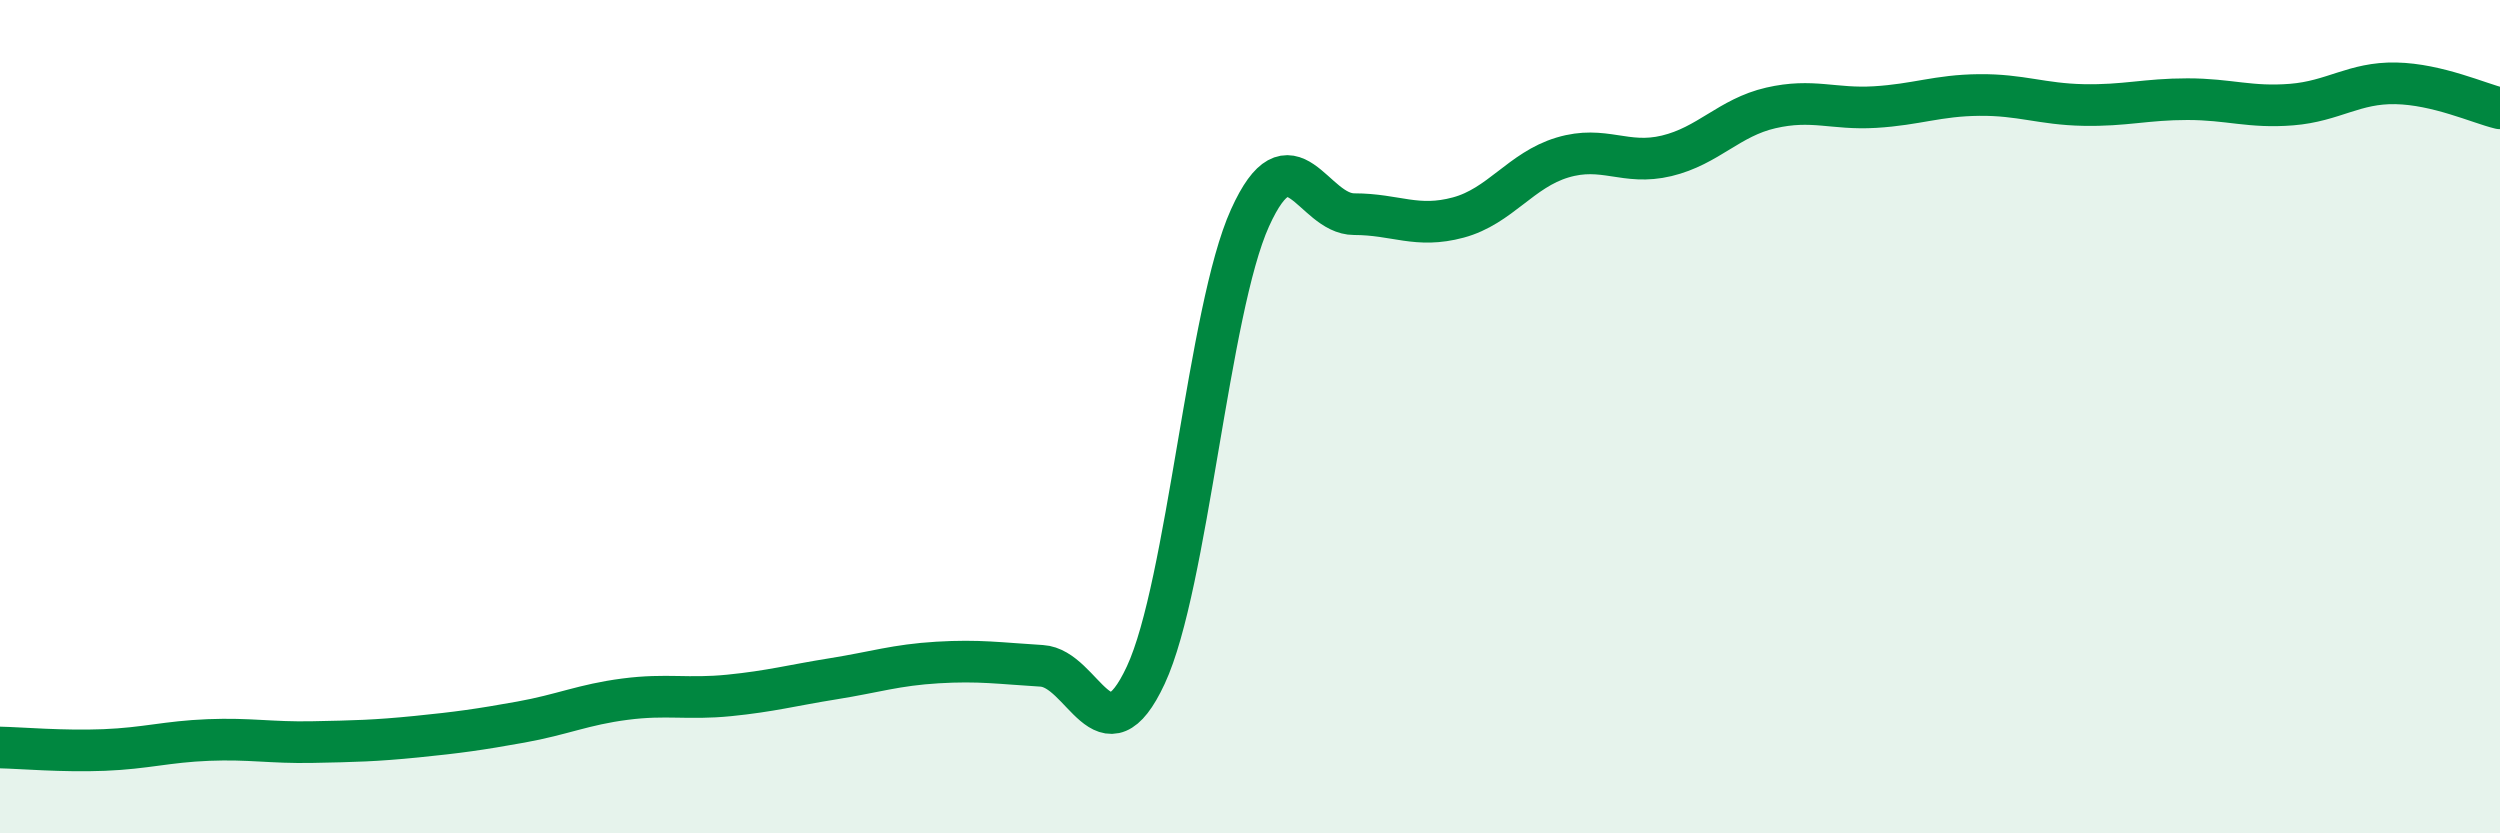
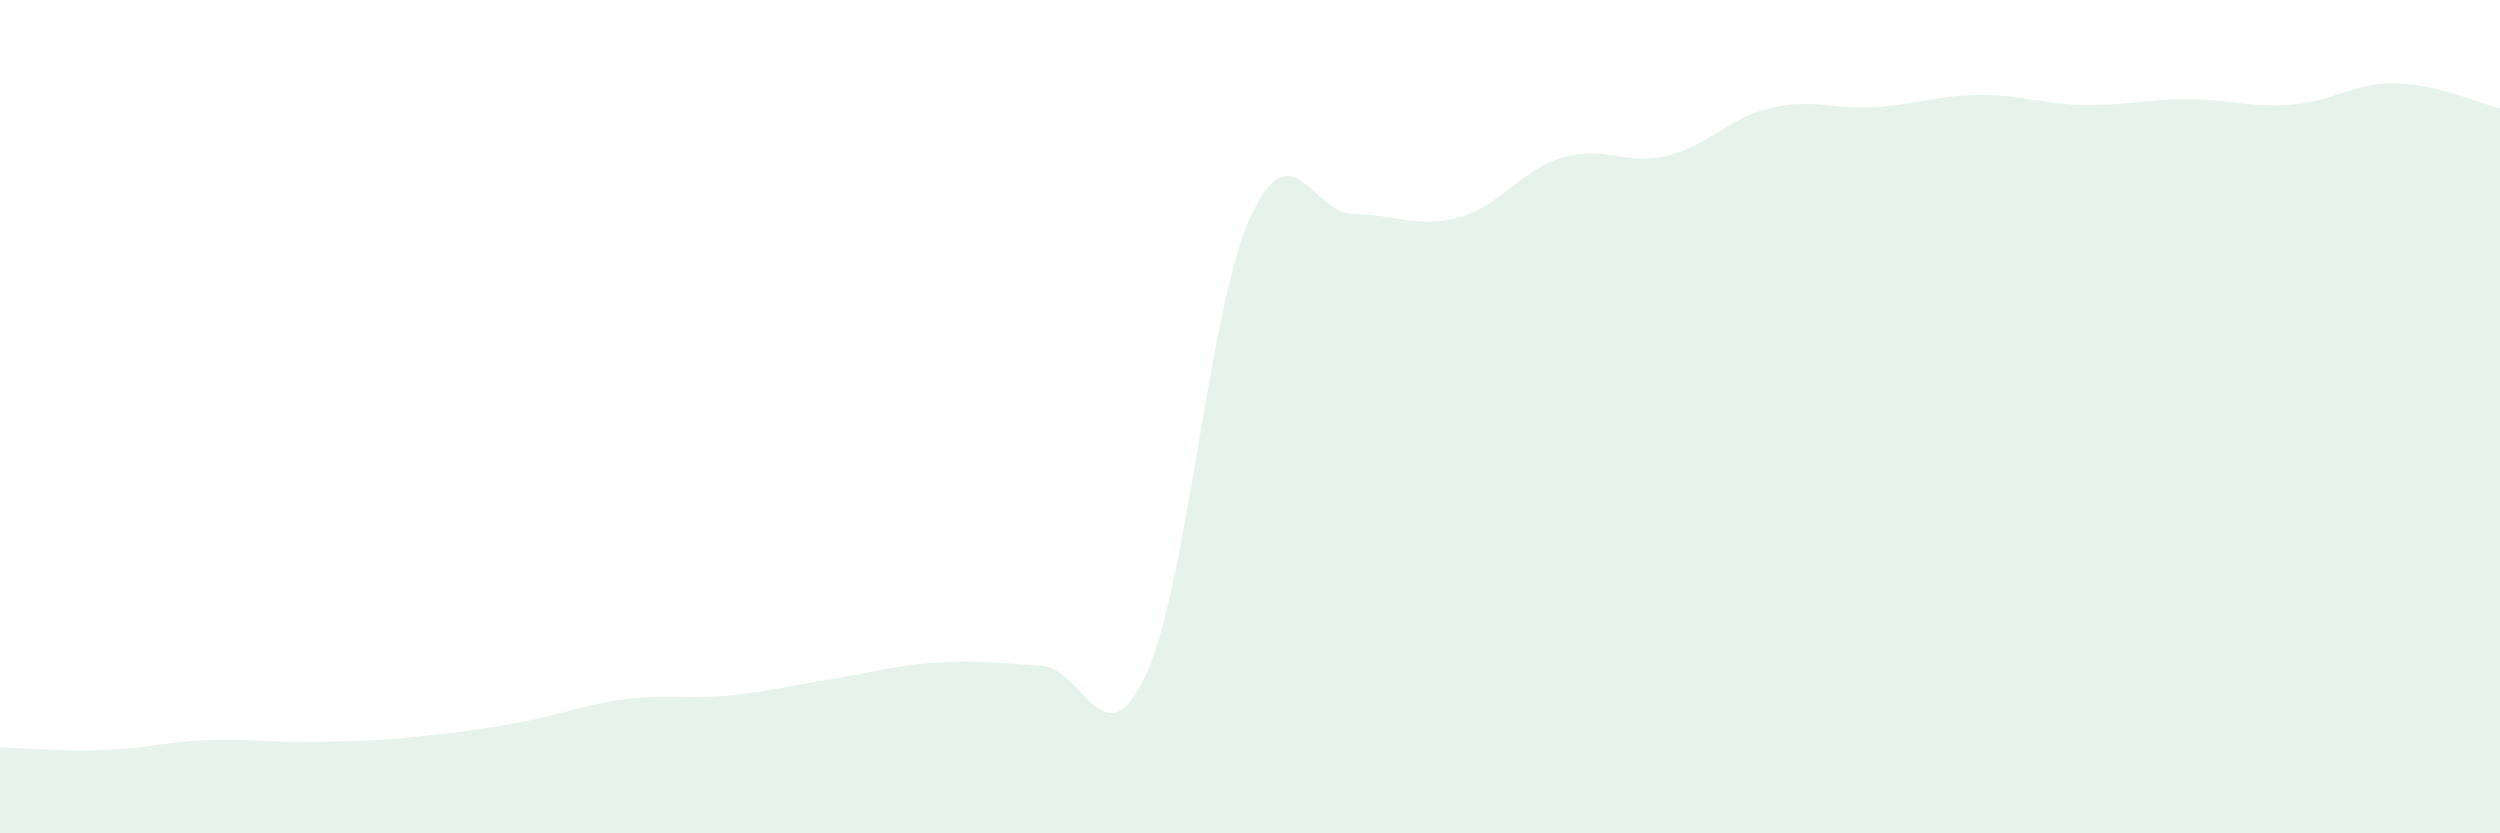
<svg xmlns="http://www.w3.org/2000/svg" width="60" height="20" viewBox="0 0 60 20">
  <path d="M 0,17.94 C 0.5,17.95 1.5,18.04 2.5,18 C 3.5,17.96 4,17.8 5,17.76 C 6,17.72 6.5,17.83 7.5,17.81 C 8.5,17.79 9,17.78 10,17.68 C 11,17.58 11.5,17.51 12.5,17.33 C 13.5,17.15 14,16.91 15,16.78 C 16,16.65 16.5,16.79 17.5,16.69 C 18.5,16.59 19,16.45 20,16.29 C 21,16.13 21.5,15.96 22.5,15.9 C 23.5,15.84 24,15.92 25,15.98 C 26,16.04 26.5,18.35 27.5,16.2 C 28.5,14.05 29,7.44 30,5.23 C 31,3.02 31.5,5.14 32.5,5.14 C 33.5,5.14 34,5.49 35,5.22 C 36,4.95 36.5,4.08 37.5,3.78 C 38.5,3.48 39,3.98 40,3.74 C 41,3.5 41.5,2.82 42.5,2.59 C 43.5,2.36 44,2.63 45,2.57 C 46,2.51 46.5,2.29 47.5,2.28 C 48.5,2.27 49,2.5 50,2.52 C 51,2.54 51.5,2.38 52.5,2.38 C 53.5,2.38 54,2.59 55,2.51 C 56,2.43 56.5,1.98 57.5,2 C 58.5,2.02 59.5,2.48 60,2.6L60 20L0 20Z" fill="#008740" opacity="0.1" stroke-linecap="round" stroke-linejoin="round" />
-   <path d="M 0,17.94 C 0.5,17.95 1.5,18.04 2.5,18 C 3.5,17.96 4,17.8 5,17.76 C 6,17.72 6.5,17.83 7.5,17.81 C 8.5,17.79 9,17.78 10,17.68 C 11,17.58 11.5,17.51 12.5,17.33 C 13.5,17.15 14,16.91 15,16.78 C 16,16.65 16.5,16.79 17.5,16.69 C 18.5,16.59 19,16.45 20,16.29 C 21,16.13 21.5,15.96 22.5,15.9 C 23.5,15.84 24,15.92 25,15.98 C 26,16.04 26.5,18.35 27.5,16.2 C 28.5,14.05 29,7.44 30,5.23 C 31,3.02 31.5,5.14 32.5,5.14 C 33.5,5.14 34,5.49 35,5.22 C 36,4.95 36.5,4.08 37.5,3.78 C 38.5,3.48 39,3.98 40,3.74 C 41,3.5 41.5,2.82 42.5,2.59 C 43.5,2.36 44,2.63 45,2.57 C 46,2.51 46.5,2.29 47.5,2.28 C 48.5,2.27 49,2.5 50,2.52 C 51,2.54 51.5,2.38 52.5,2.38 C 53.5,2.38 54,2.59 55,2.51 C 56,2.43 56.5,1.98 57.5,2 C 58.5,2.02 59.5,2.48 60,2.6" stroke="#008740" stroke-width="1" fill="none" stroke-linecap="round" stroke-linejoin="round" />
</svg>